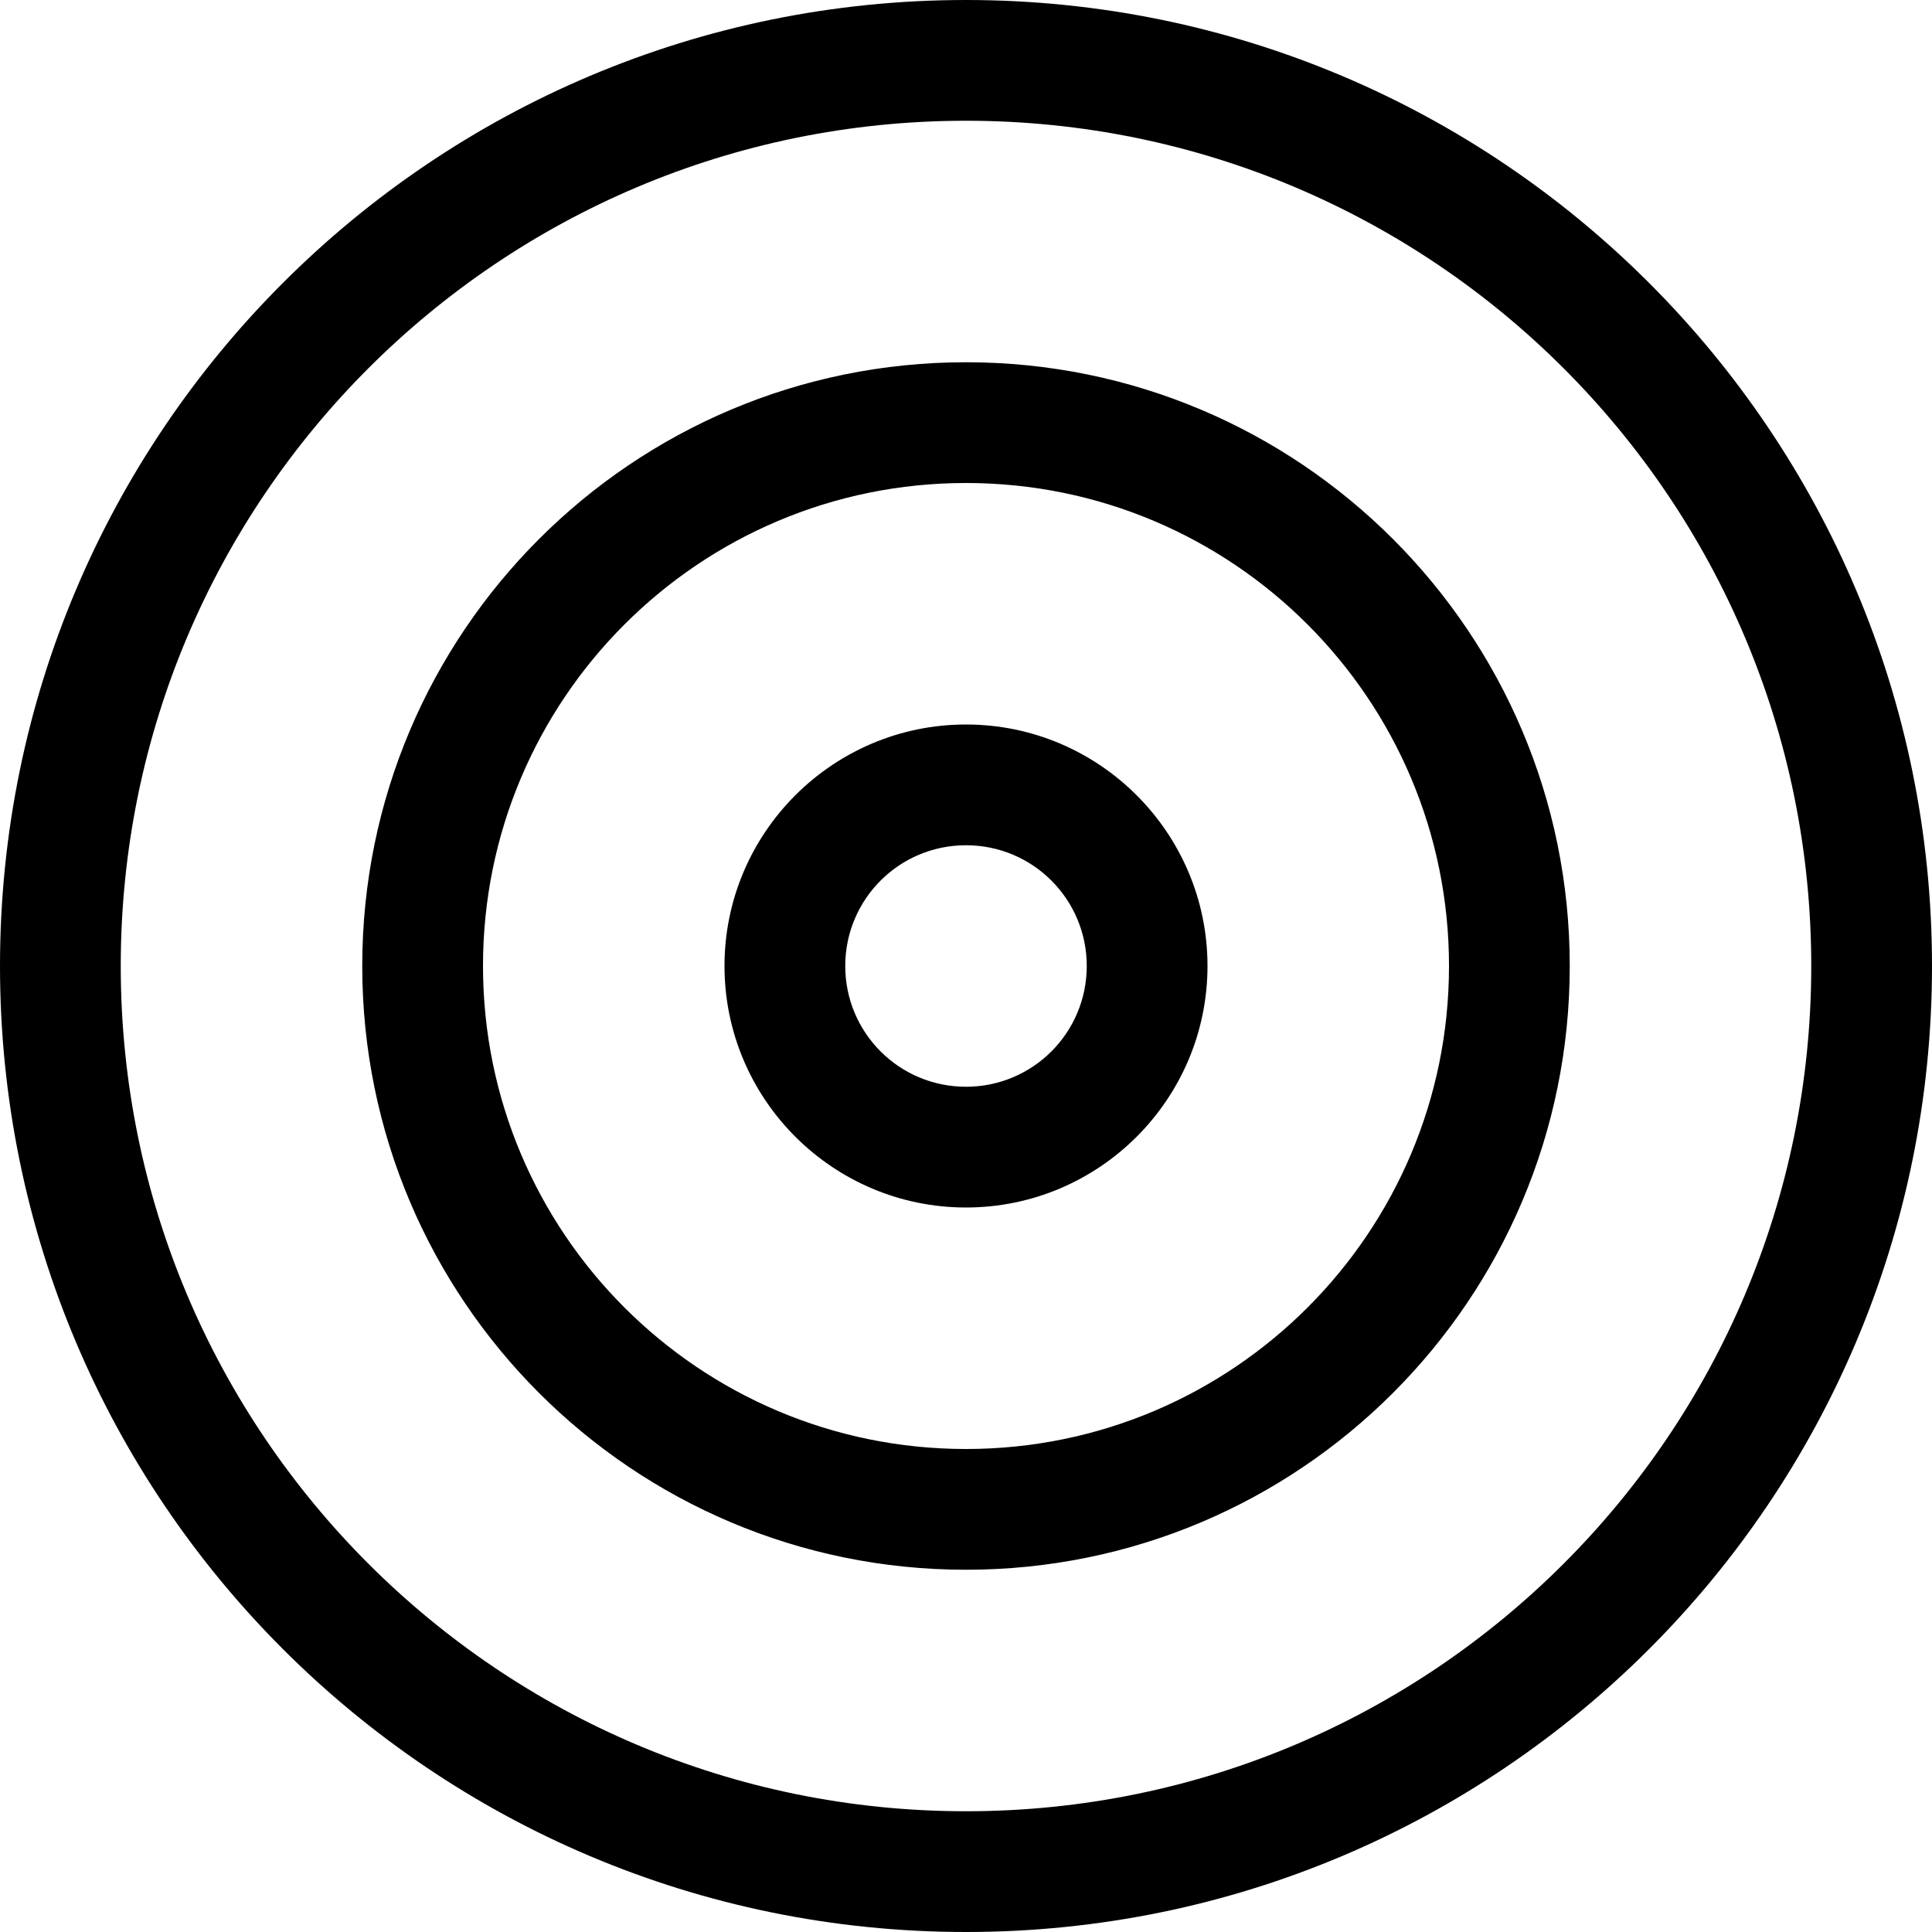
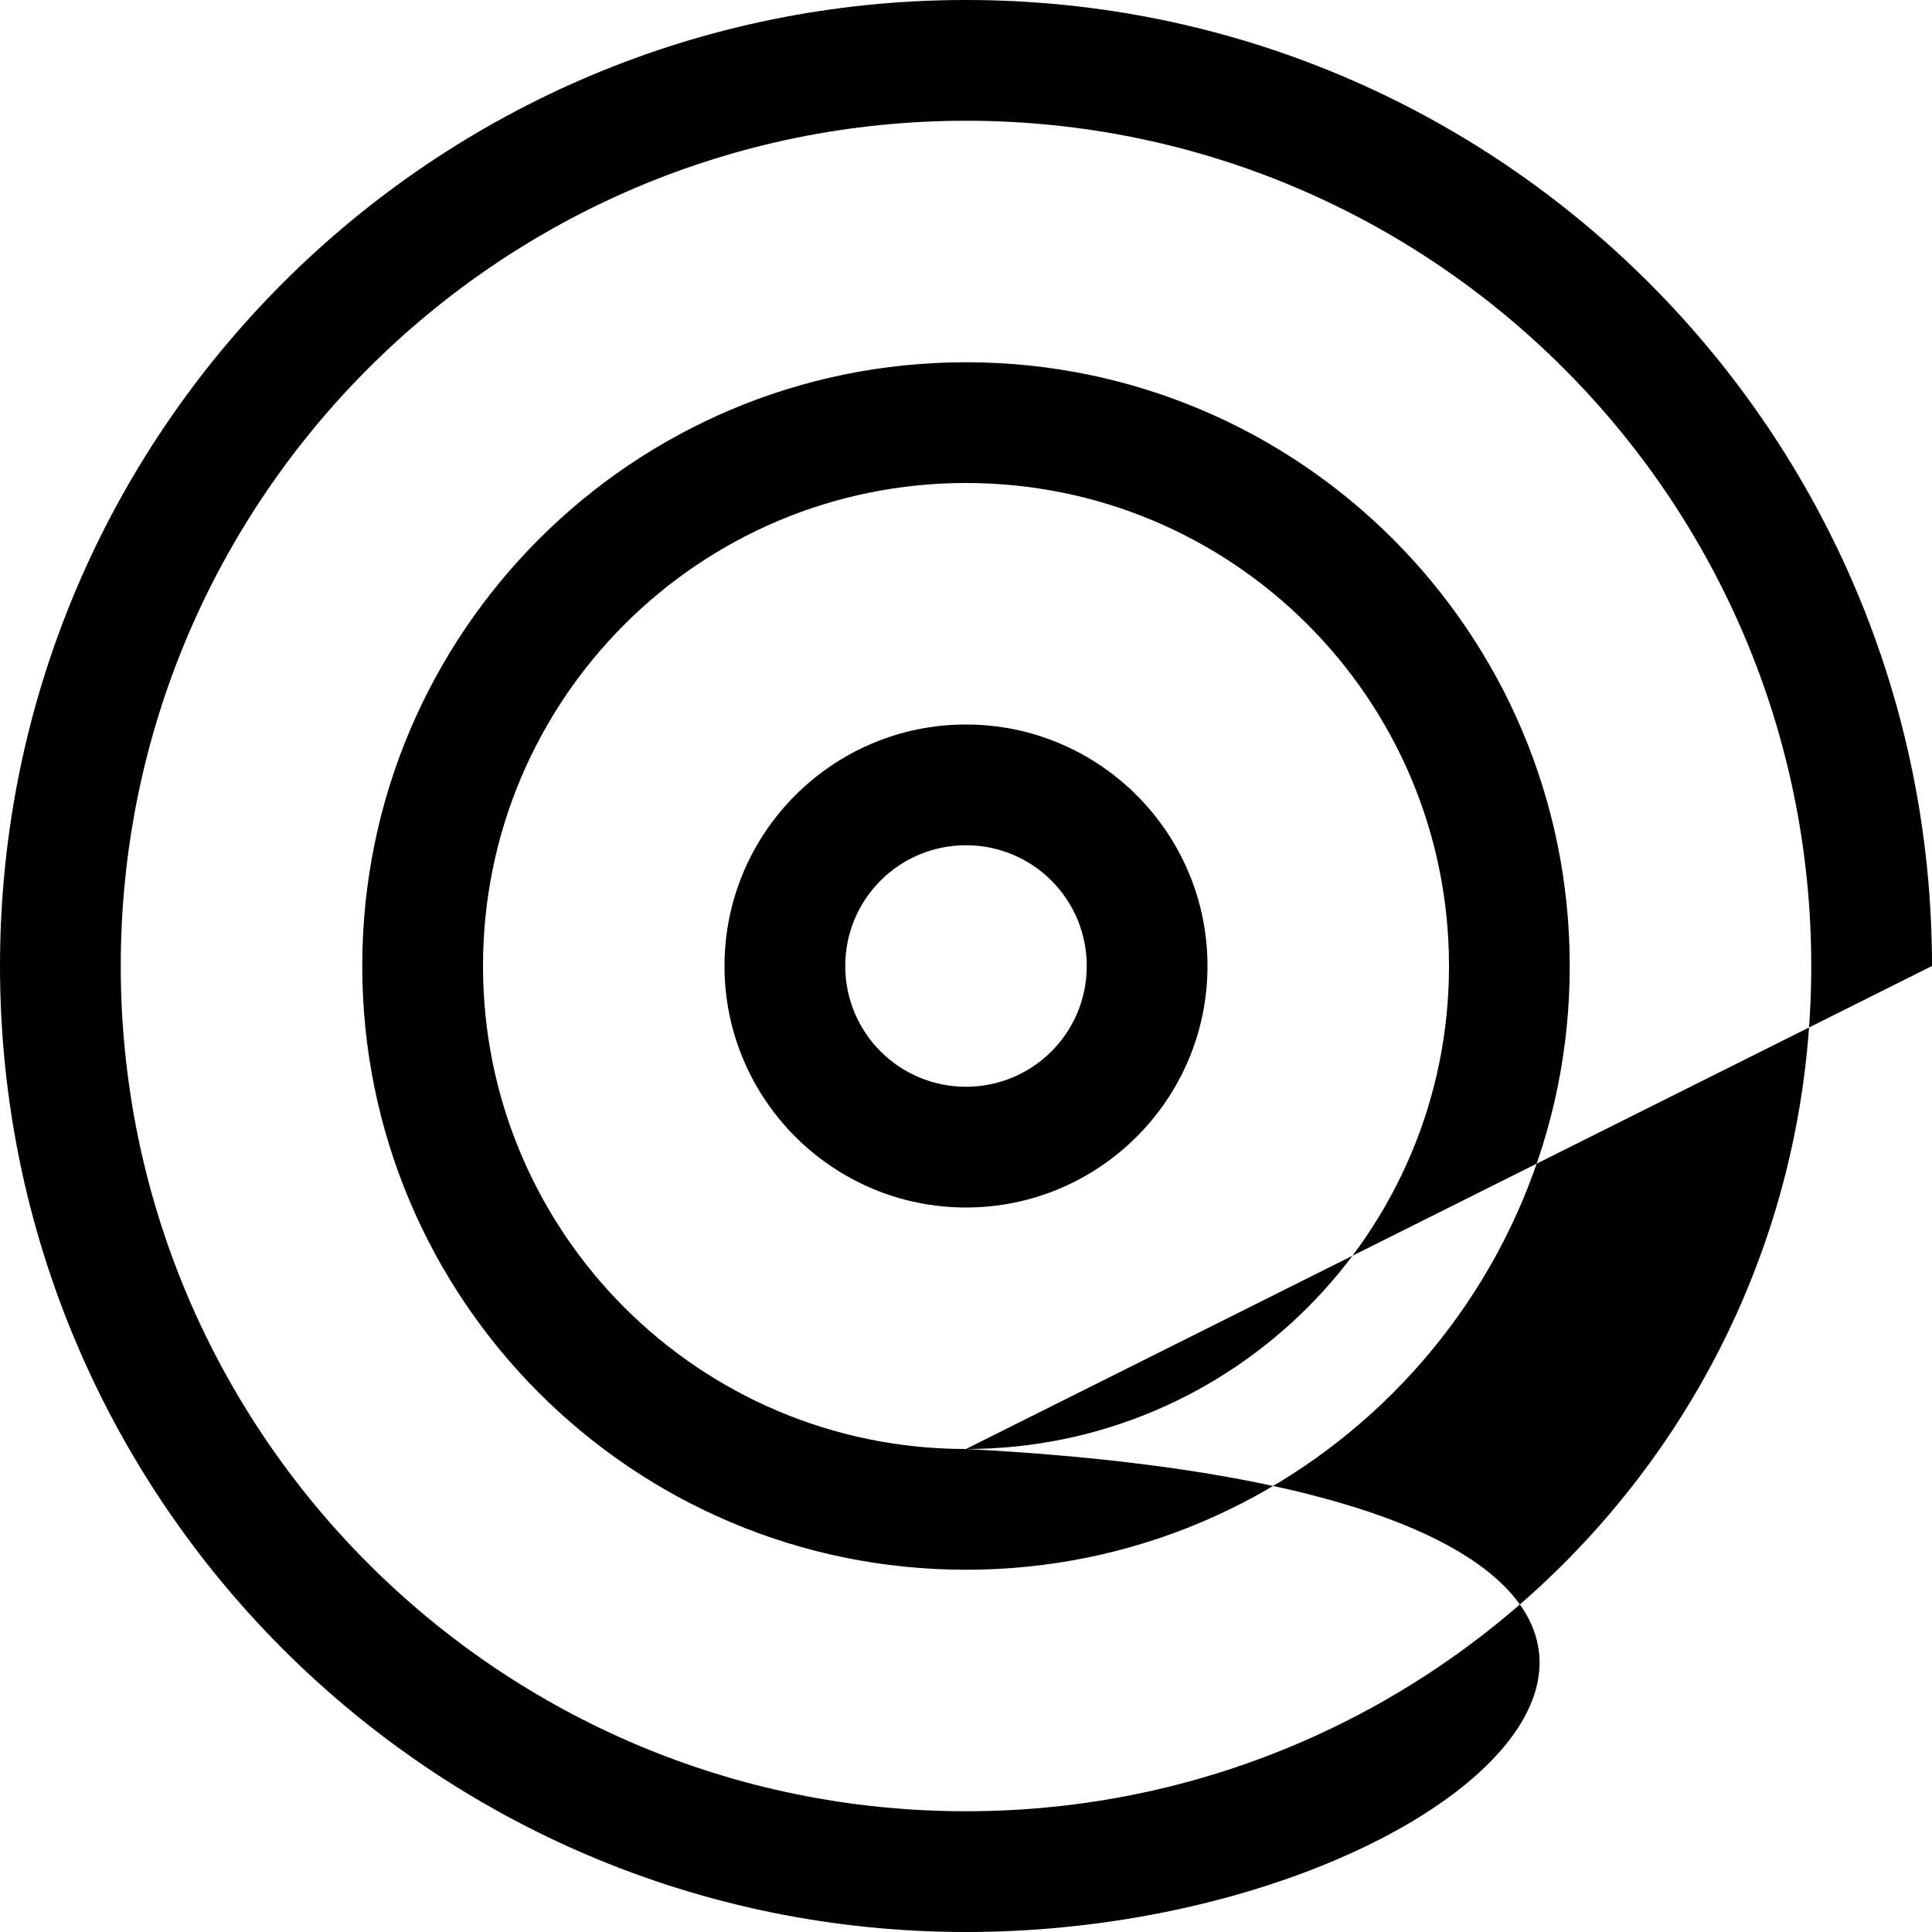
<svg xmlns="http://www.w3.org/2000/svg" viewBox="0 0 512 512">
-   <path d="M192 256C192 220.7 220.7 192 256 192C291.3 192 320 220.7 320 256C320 291.3 291.3 320 256 320C220.7 320 192 291.3 192 256zM256 288C273.7 288 288 273.7 288 256C288 238.3 273.7 224 256 224C238.3 224 224 238.3 224 256C224 273.7 238.3 288 256 288zM96 256C96 167.6 167.6 96 256 96C344.4 96 416 167.6 416 256C416 344.4 344.4 416 256 416C167.6 416 96 344.4 96 256zM256 384C326.7 384 384 326.7 384 256C384 185.3 326.7 128 256 128C185.3 128 128 185.3 128 256C128 326.7 185.3 384 256 384zM512 256C512 397.4 397.4 512 256 512C114.6 512 0 397.4 0 256C0 114.6 114.6 0 256 0C397.4 0 512 114.6 512 256zM256 32C132.3 32 32 132.3 32 256C32 379.7 132.3 480 256 480C379.7 480 480 379.7 480 256C480 132.3 379.7 32 256 32z" />
+   <path d="M192 256C192 220.7 220.7 192 256 192C291.3 192 320 220.7 320 256C320 291.3 291.3 320 256 320C220.7 320 192 291.3 192 256zM256 288C273.7 288 288 273.7 288 256C288 238.3 273.7 224 256 224C238.3 224 224 238.3 224 256C224 273.7 238.3 288 256 288zM96 256C96 167.6 167.6 96 256 96C344.4 96 416 167.6 416 256C416 344.4 344.4 416 256 416C167.6 416 96 344.4 96 256zM256 384C326.7 384 384 326.7 384 256C384 185.3 326.7 128 256 128C185.3 128 128 185.3 128 256C128 326.7 185.3 384 256 384zC512 397.4 397.4 512 256 512C114.6 512 0 397.4 0 256C0 114.6 114.6 0 256 0C397.4 0 512 114.6 512 256zM256 32C132.3 32 32 132.3 32 256C32 379.7 132.3 480 256 480C379.7 480 480 379.7 480 256C480 132.3 379.7 32 256 32z" />
</svg>